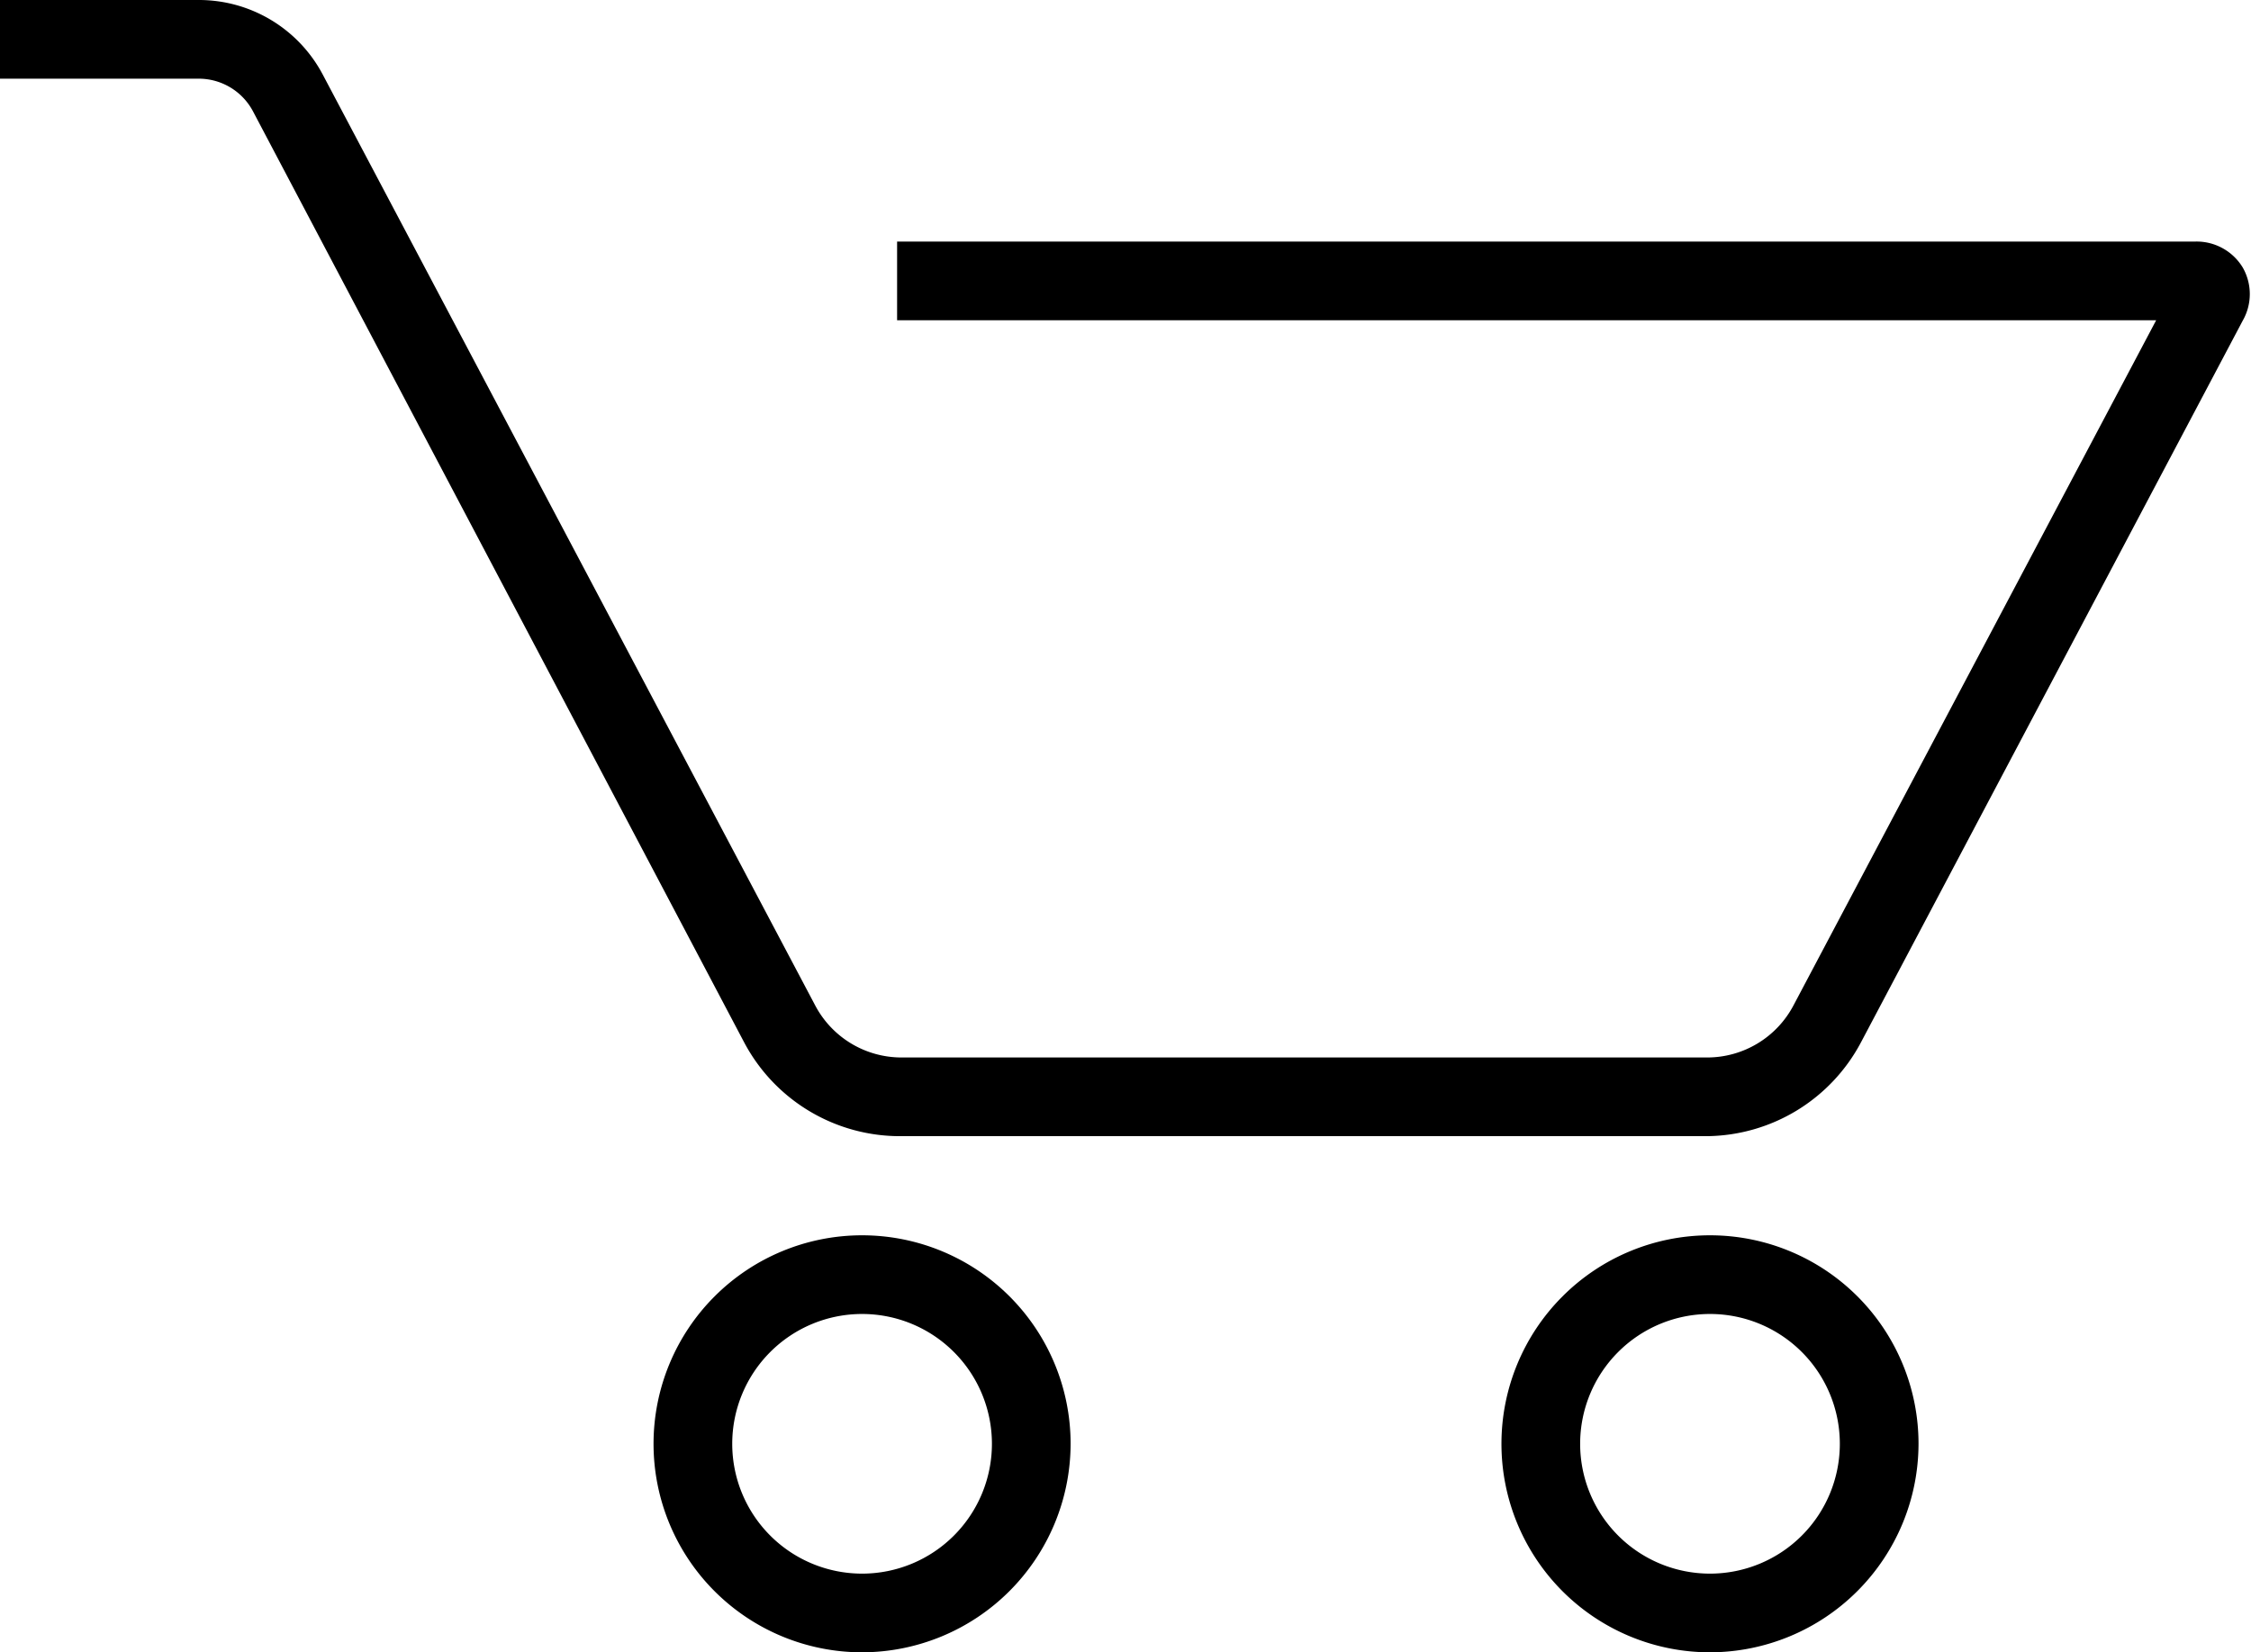
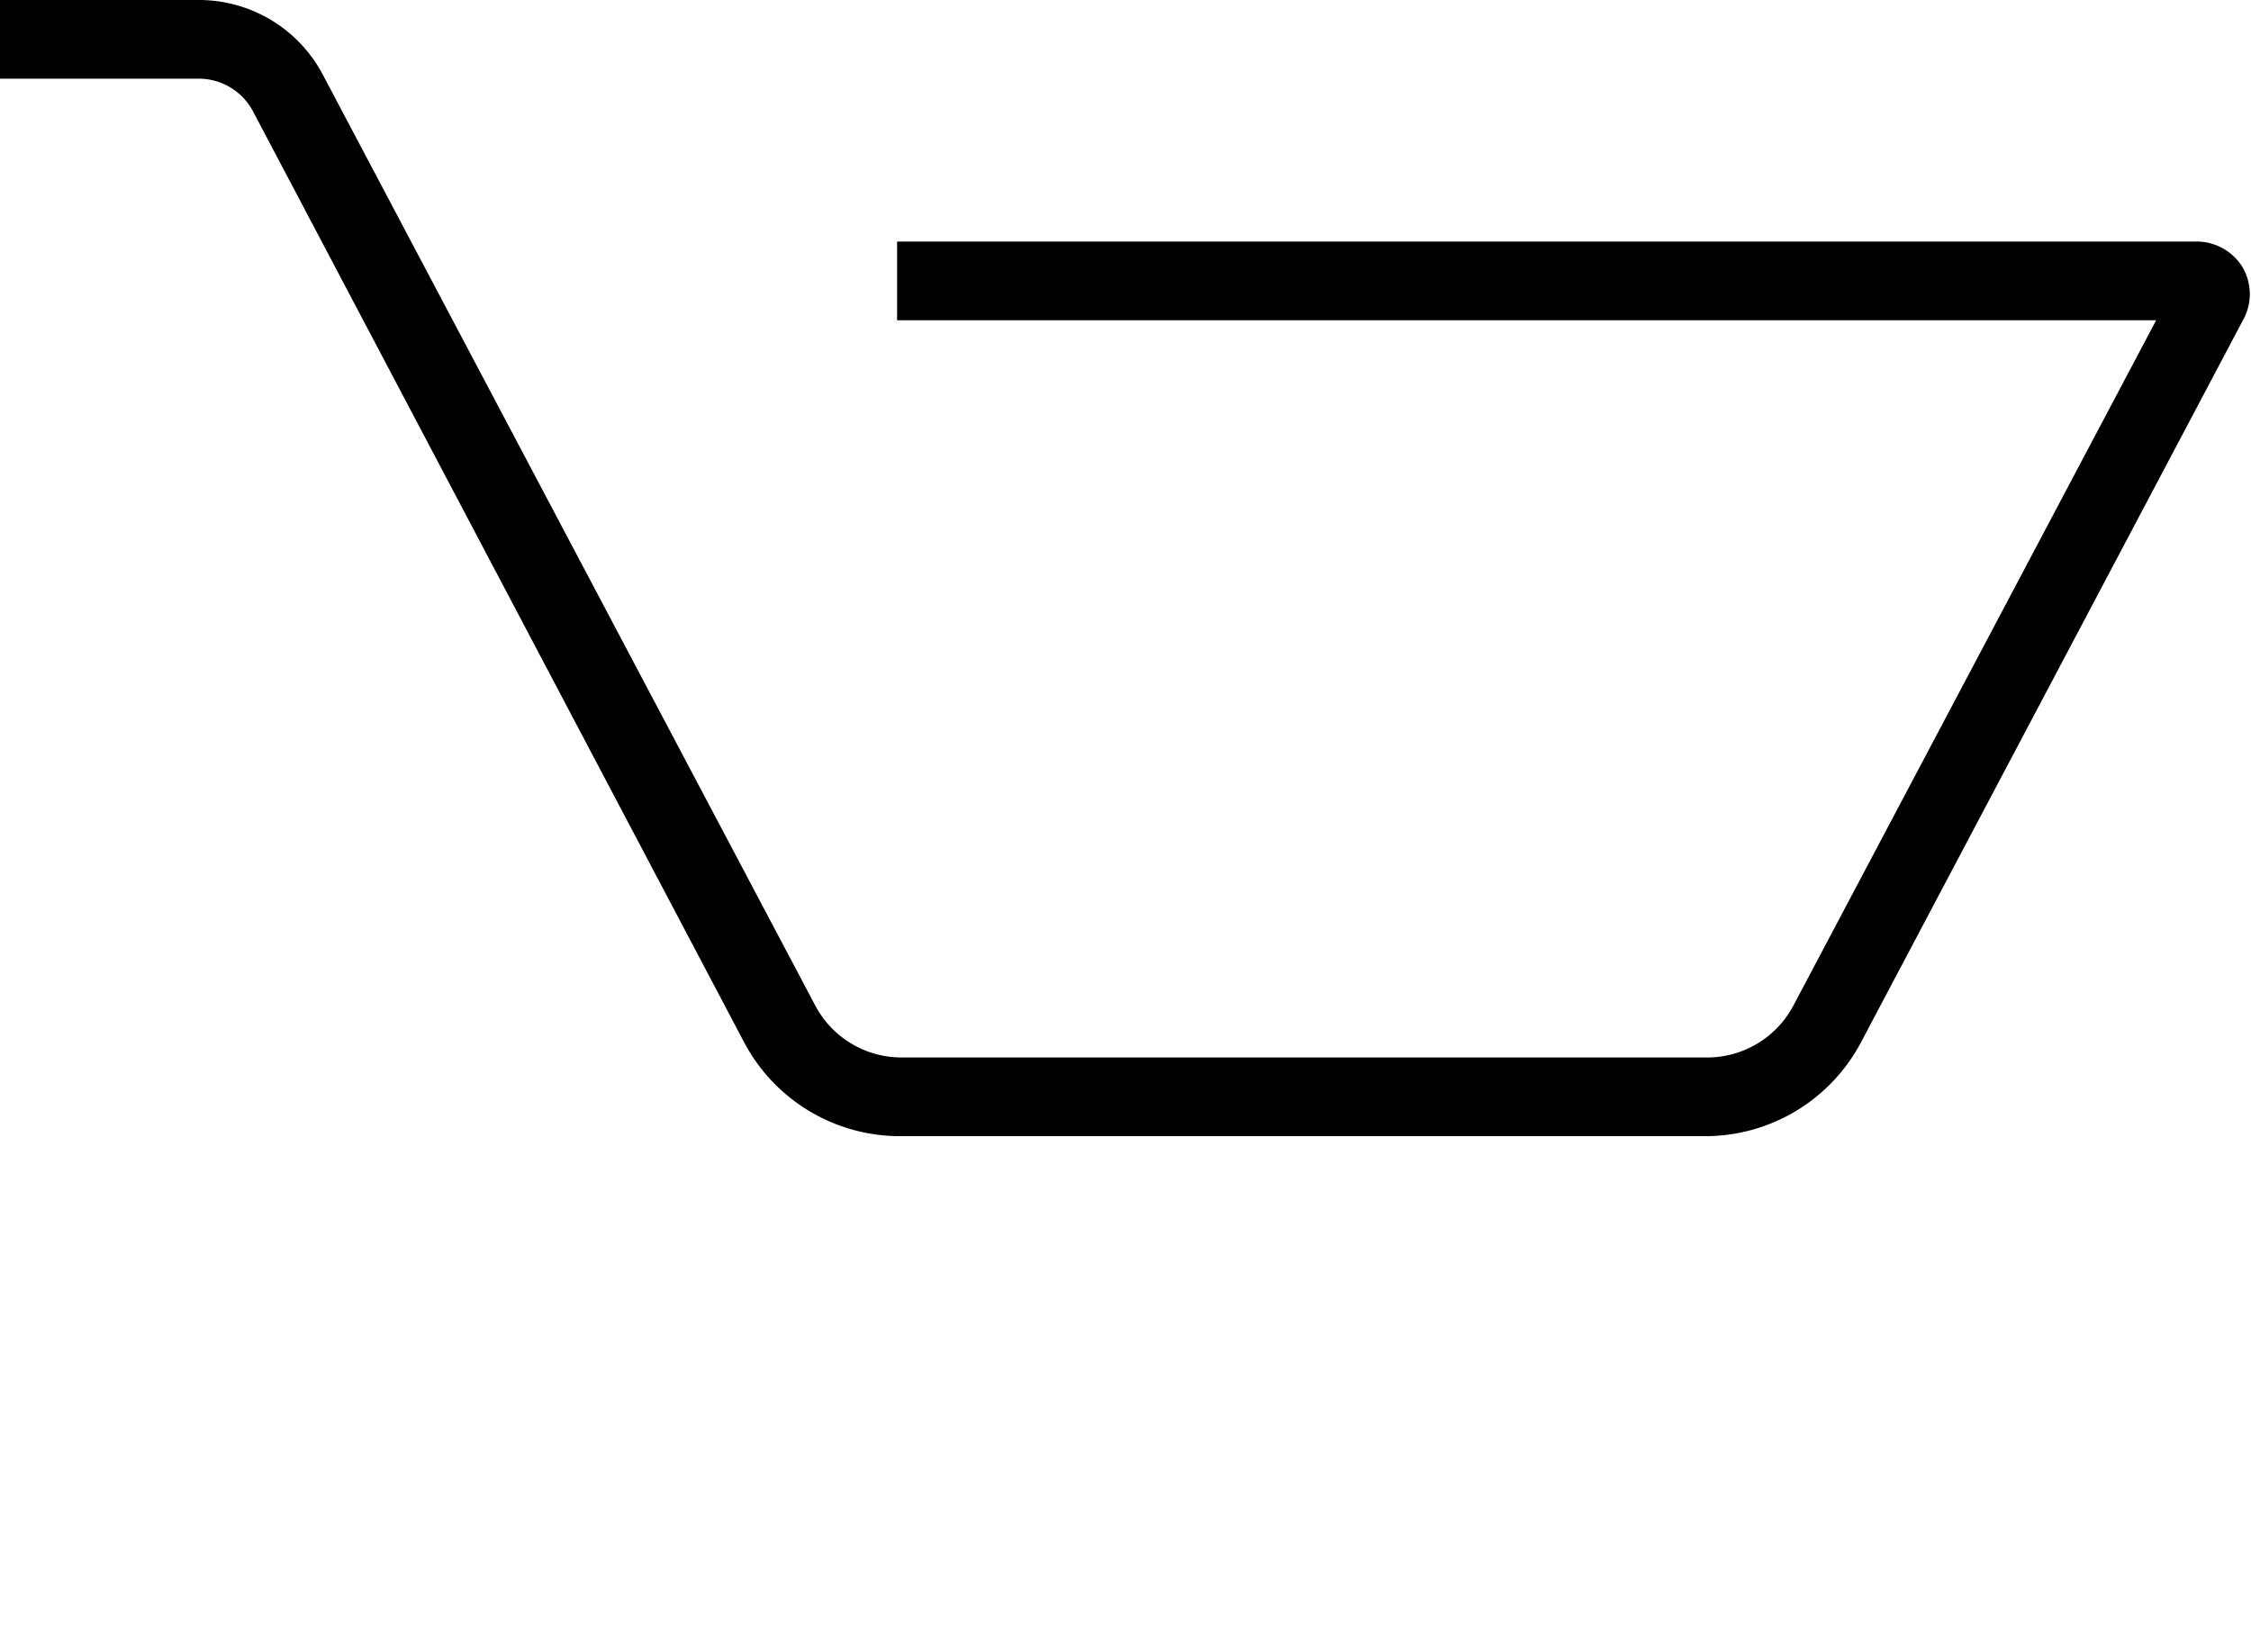
<svg xmlns="http://www.w3.org/2000/svg" viewBox="0 0 57.21 42">
  <g id="Calque_2" data-name="Calque 2">
    <g id="Calque_1-2" data-name="Calque 1">
-       <path d="M21.91,42a5.3,5.3,0,1,1,5.3-5.3A5.31,5.31,0,0,1,21.91,42Zm0-8.6a3.3,3.3,0,1,0,3.3,3.3A3.3,3.3,0,0,0,21.91,33.4Z" />
-       <path d="M43.46,42a5.3,5.3,0,1,1,5.3-5.3A5.31,5.31,0,0,1,43.46,42Zm0-8.6a3.3,3.3,0,1,0,3.3,3.3A3.3,3.3,0,0,0,43.46,33.4Z" />
      <path d="M43.39,28.88H22.91a4.48,4.48,0,0,1-4-2.39L6.43,2.83A1.56,1.56,0,0,0,5.05,2H0V0H5.05A3.56,3.56,0,0,1,8.2,1.89L20.72,25.56a2.48,2.48,0,0,0,2.19,1.32H43.39a2.48,2.48,0,0,0,2.19-1.32L54.8,8.14h-32v-2h33A1.37,1.37,0,0,1,57,6.8a1.36,1.36,0,0,1,0,1.35l-9.7,18.34A4.48,4.48,0,0,1,43.39,28.88Z" />
    </g>
  </g>
</svg>